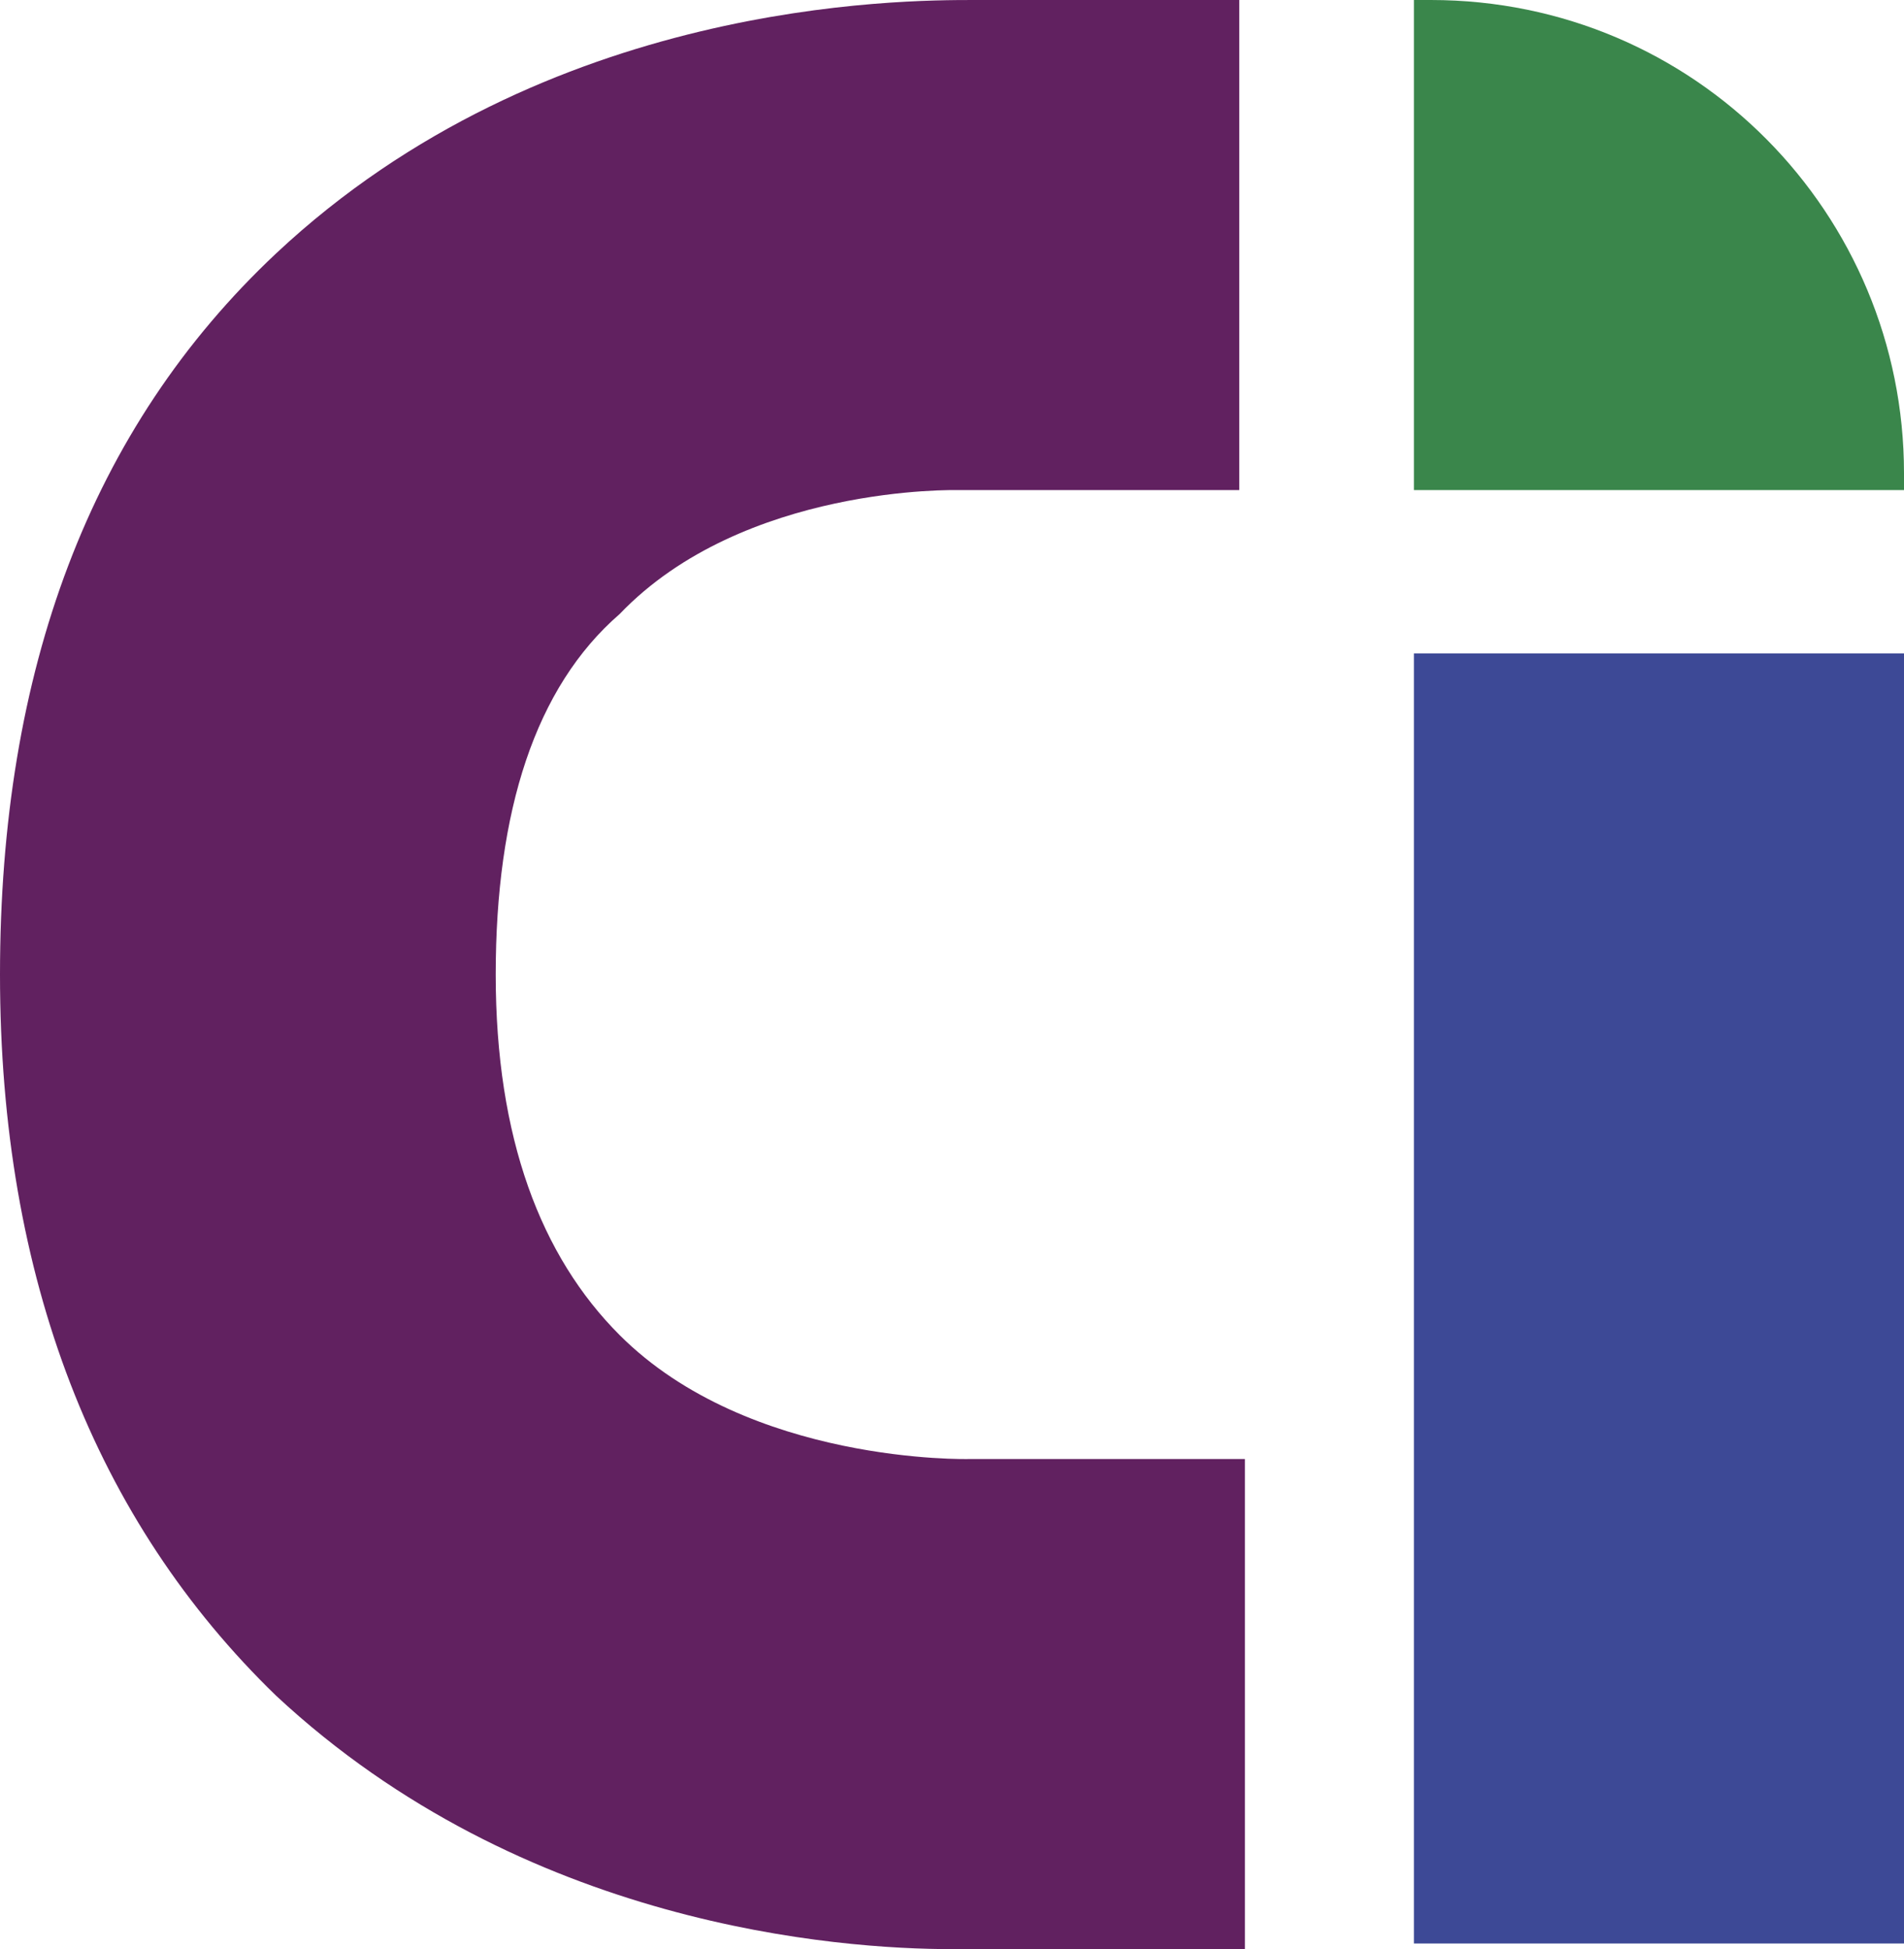
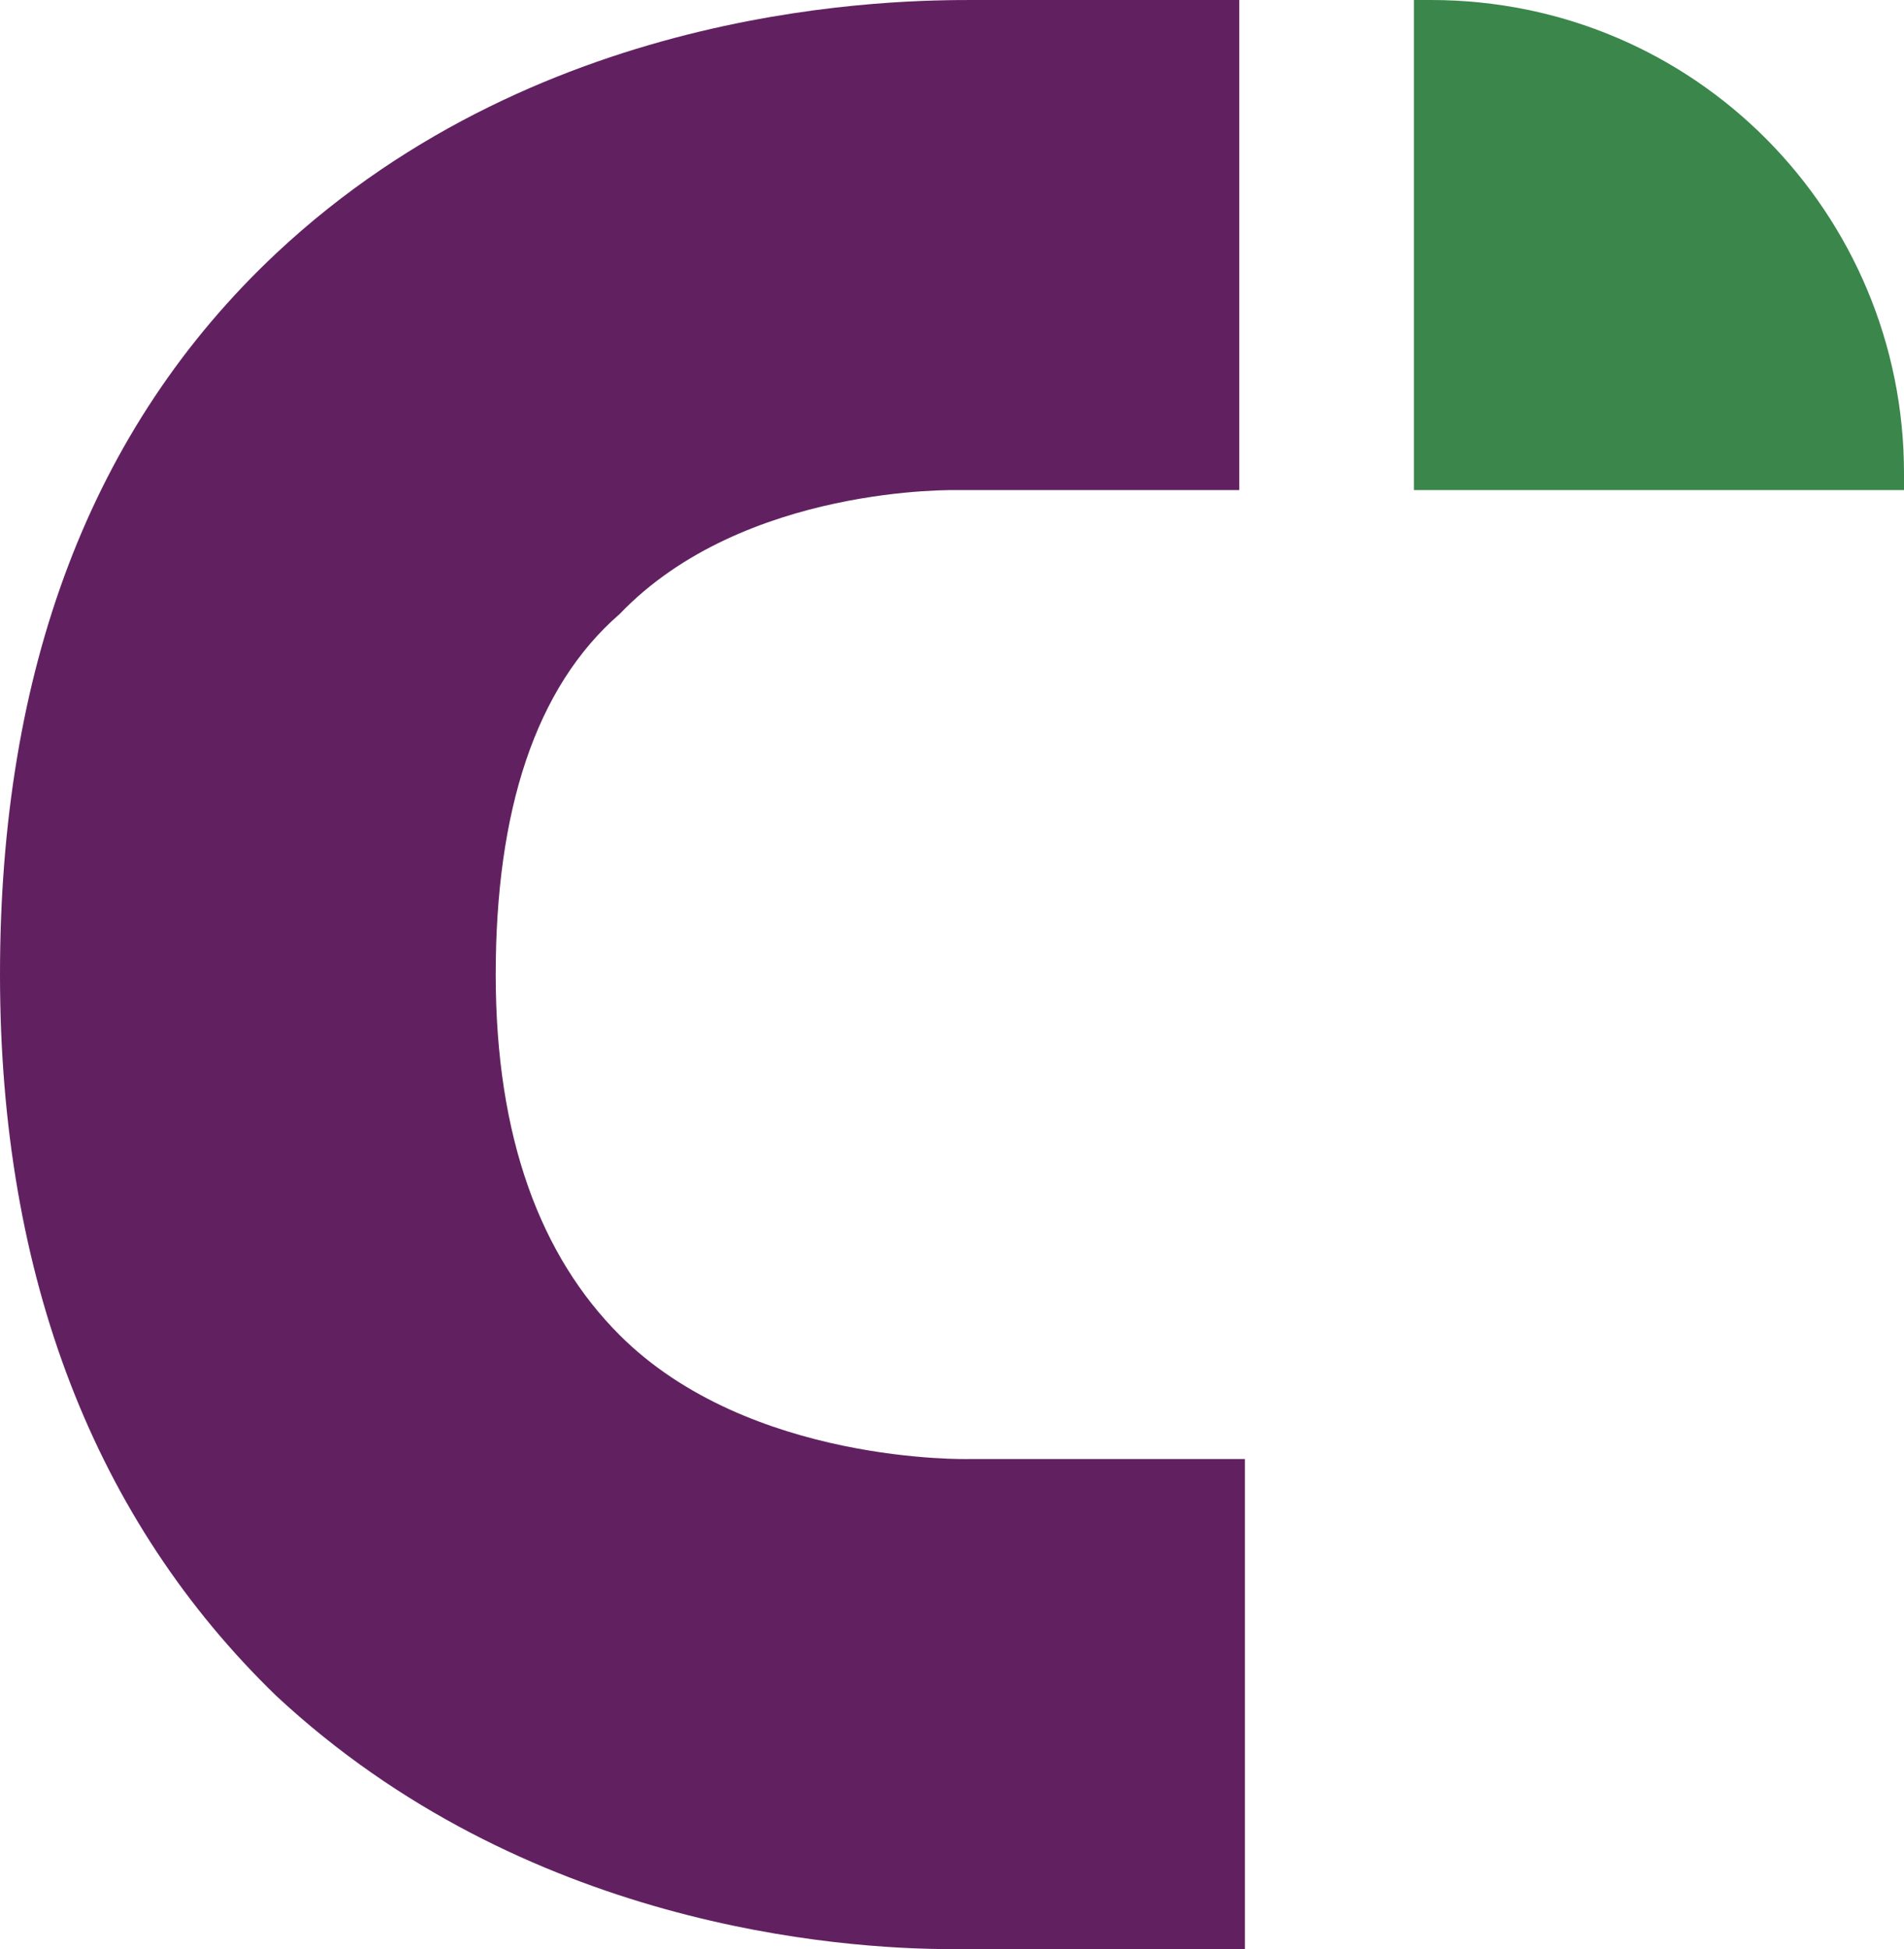
<svg xmlns="http://www.w3.org/2000/svg" version="1.1" id="Layer_1" x="0px" y="0px" style="enable-background:new 0 0 59.2 59.2;" xml:space="preserve" viewBox="12.2 11.7 33.8 34.6">
  <style type="text/css">
	.st0{fill:#612160;}
	.st1{fill:#3D4996;}
	.st2{fill:#3A864B;}
</style>
  <g>
    <path class="st0" d="M29.2,20.4l5,0v-8.7h-4.7c-1.3,0-7.6,0-12.4,4.5c-3.3,3.1-4.9,7.4-4.9,12.8c0,5.4,1.7,9.7,4.9,12.8   c4.4,4.1,10,4.5,12,4.5c0.2,0,0.4,0,0.5,0h4.7v-8.7h-4.7l-0.2,0c0,0-3.9,0.1-6.2-2.2c-1.4-1.4-2.2-3.5-2.2-6.4   c0-2.9,0.7-5.1,2.2-6.4C25.4,20.3,29.2,20.4,29.2,20.4z" />
    <g>
-       <rect x="37.3" y="23.3" class="st1" width="8.7" height="22.9" />
-     </g>
+       </g>
    <path class="st2" d="M37.6,11.7c-0.1,0-0.2,0-0.3,0v8.7H46c0-0.1,0-0.2,0-0.3C46,15.5,42.3,11.7,37.6,11.7z" />
  </g>
</svg>